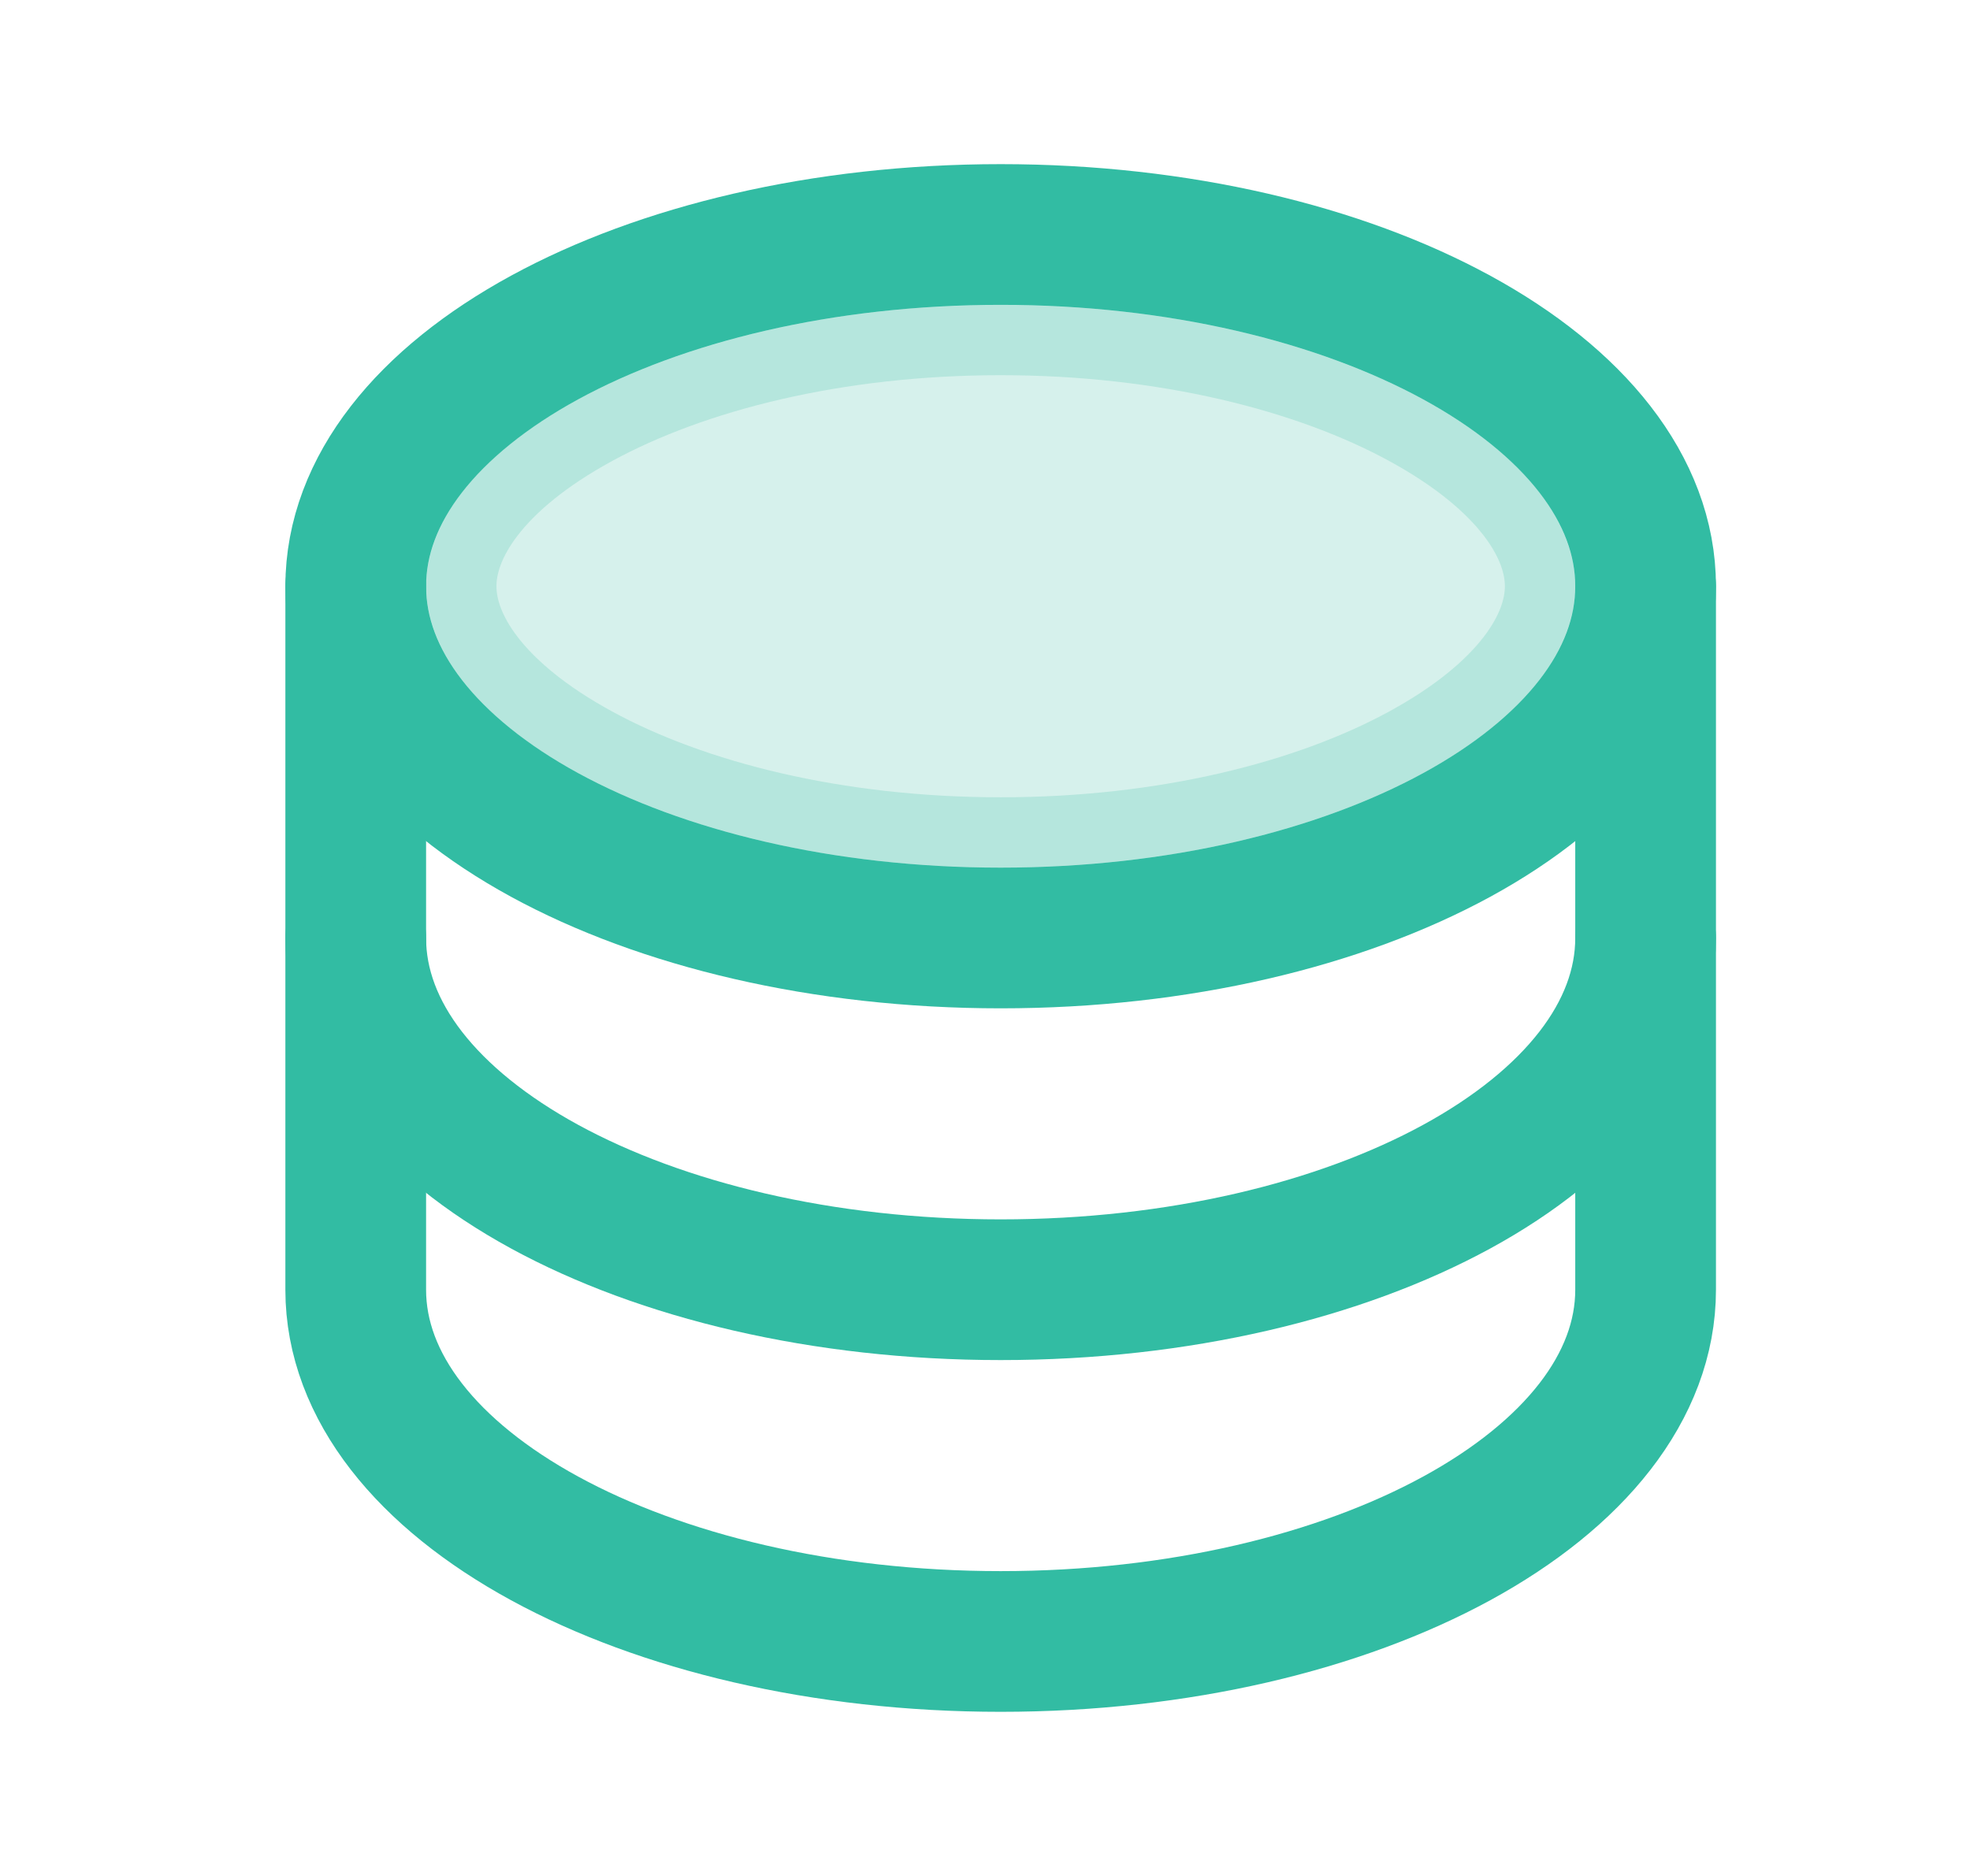
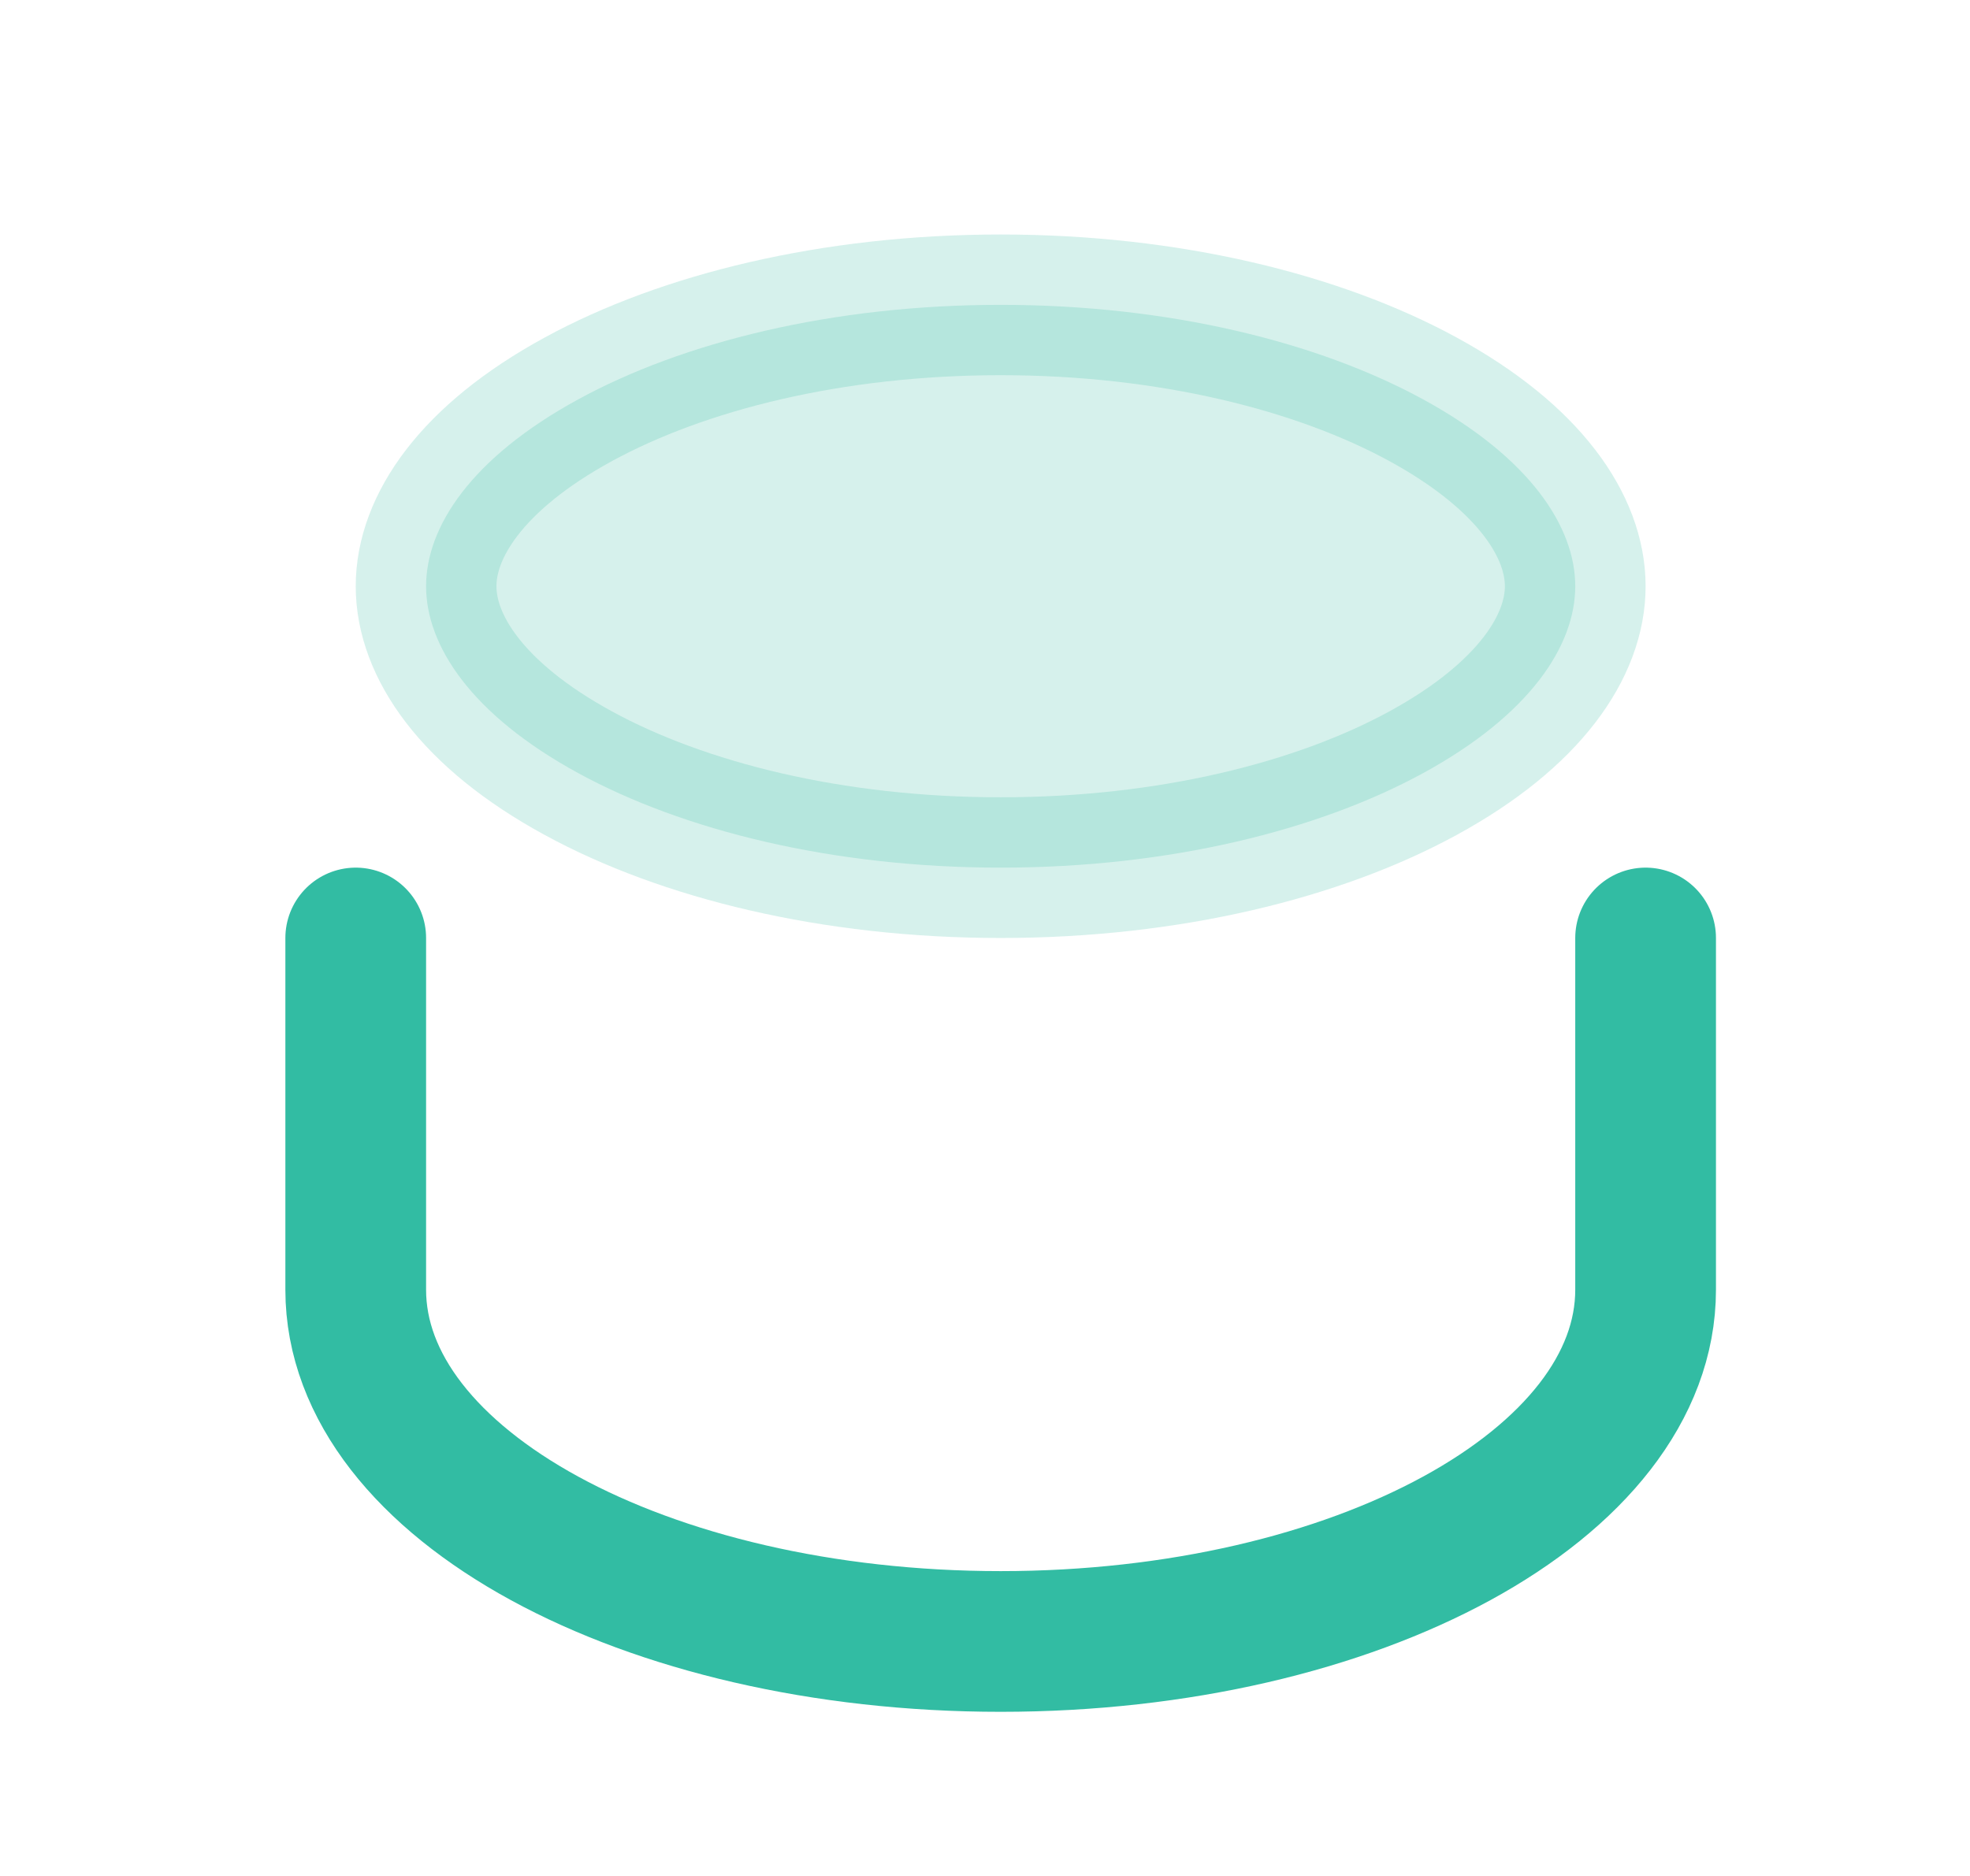
<svg xmlns="http://www.w3.org/2000/svg" width="21" height="20" viewBox="0 0 21 20" fill="none">
  <g id="Icon/Duotone/Database">
    <path id="Vector" opacity="0.2" d="M16.792 6.25C16.792 6.882 16.311 7.62 15.169 8.243C14.055 8.851 12.464 9.25 10.667 9.25C8.869 9.25 7.279 8.851 6.165 8.243C5.022 7.62 4.542 6.882 4.542 6.25C4.542 5.618 5.022 4.88 6.165 4.257C7.279 3.649 8.869 3.25 10.667 3.25C12.464 3.25 14.055 3.649 15.169 4.257C16.311 4.88 16.792 5.618 16.792 6.25Z" fill="#32BCA3" stroke="#32BCA3" stroke-width="1.5" />
-     <path id="Vector_2" d="M10.667 10C14.464 10 17.542 8.321 17.542 6.25C17.542 4.179 14.464 2.5 10.667 2.5C6.87 2.5 3.792 4.179 3.792 6.25C3.792 8.321 6.87 10 10.667 10Z" stroke="#32BCA3" stroke-width="1.5" stroke-linecap="round" stroke-linejoin="round" />
-     <path id="Vector_3" d="M3.792 6.25V10C3.792 12.07 6.87 13.75 10.667 13.75C14.464 13.75 17.542 12.07 17.542 10V6.25" stroke="#32BCA3" stroke-width="1.5" stroke-linecap="round" stroke-linejoin="round" />
    <path id="Vector_4" d="M3.792 10V13.75C3.792 15.82 6.87 17.5 10.667 17.5C14.464 17.5 17.542 15.82 17.542 13.75V10" stroke="#32BCA3" stroke-width="1.5" stroke-linecap="round" stroke-linejoin="round" />
  </g>
</svg>